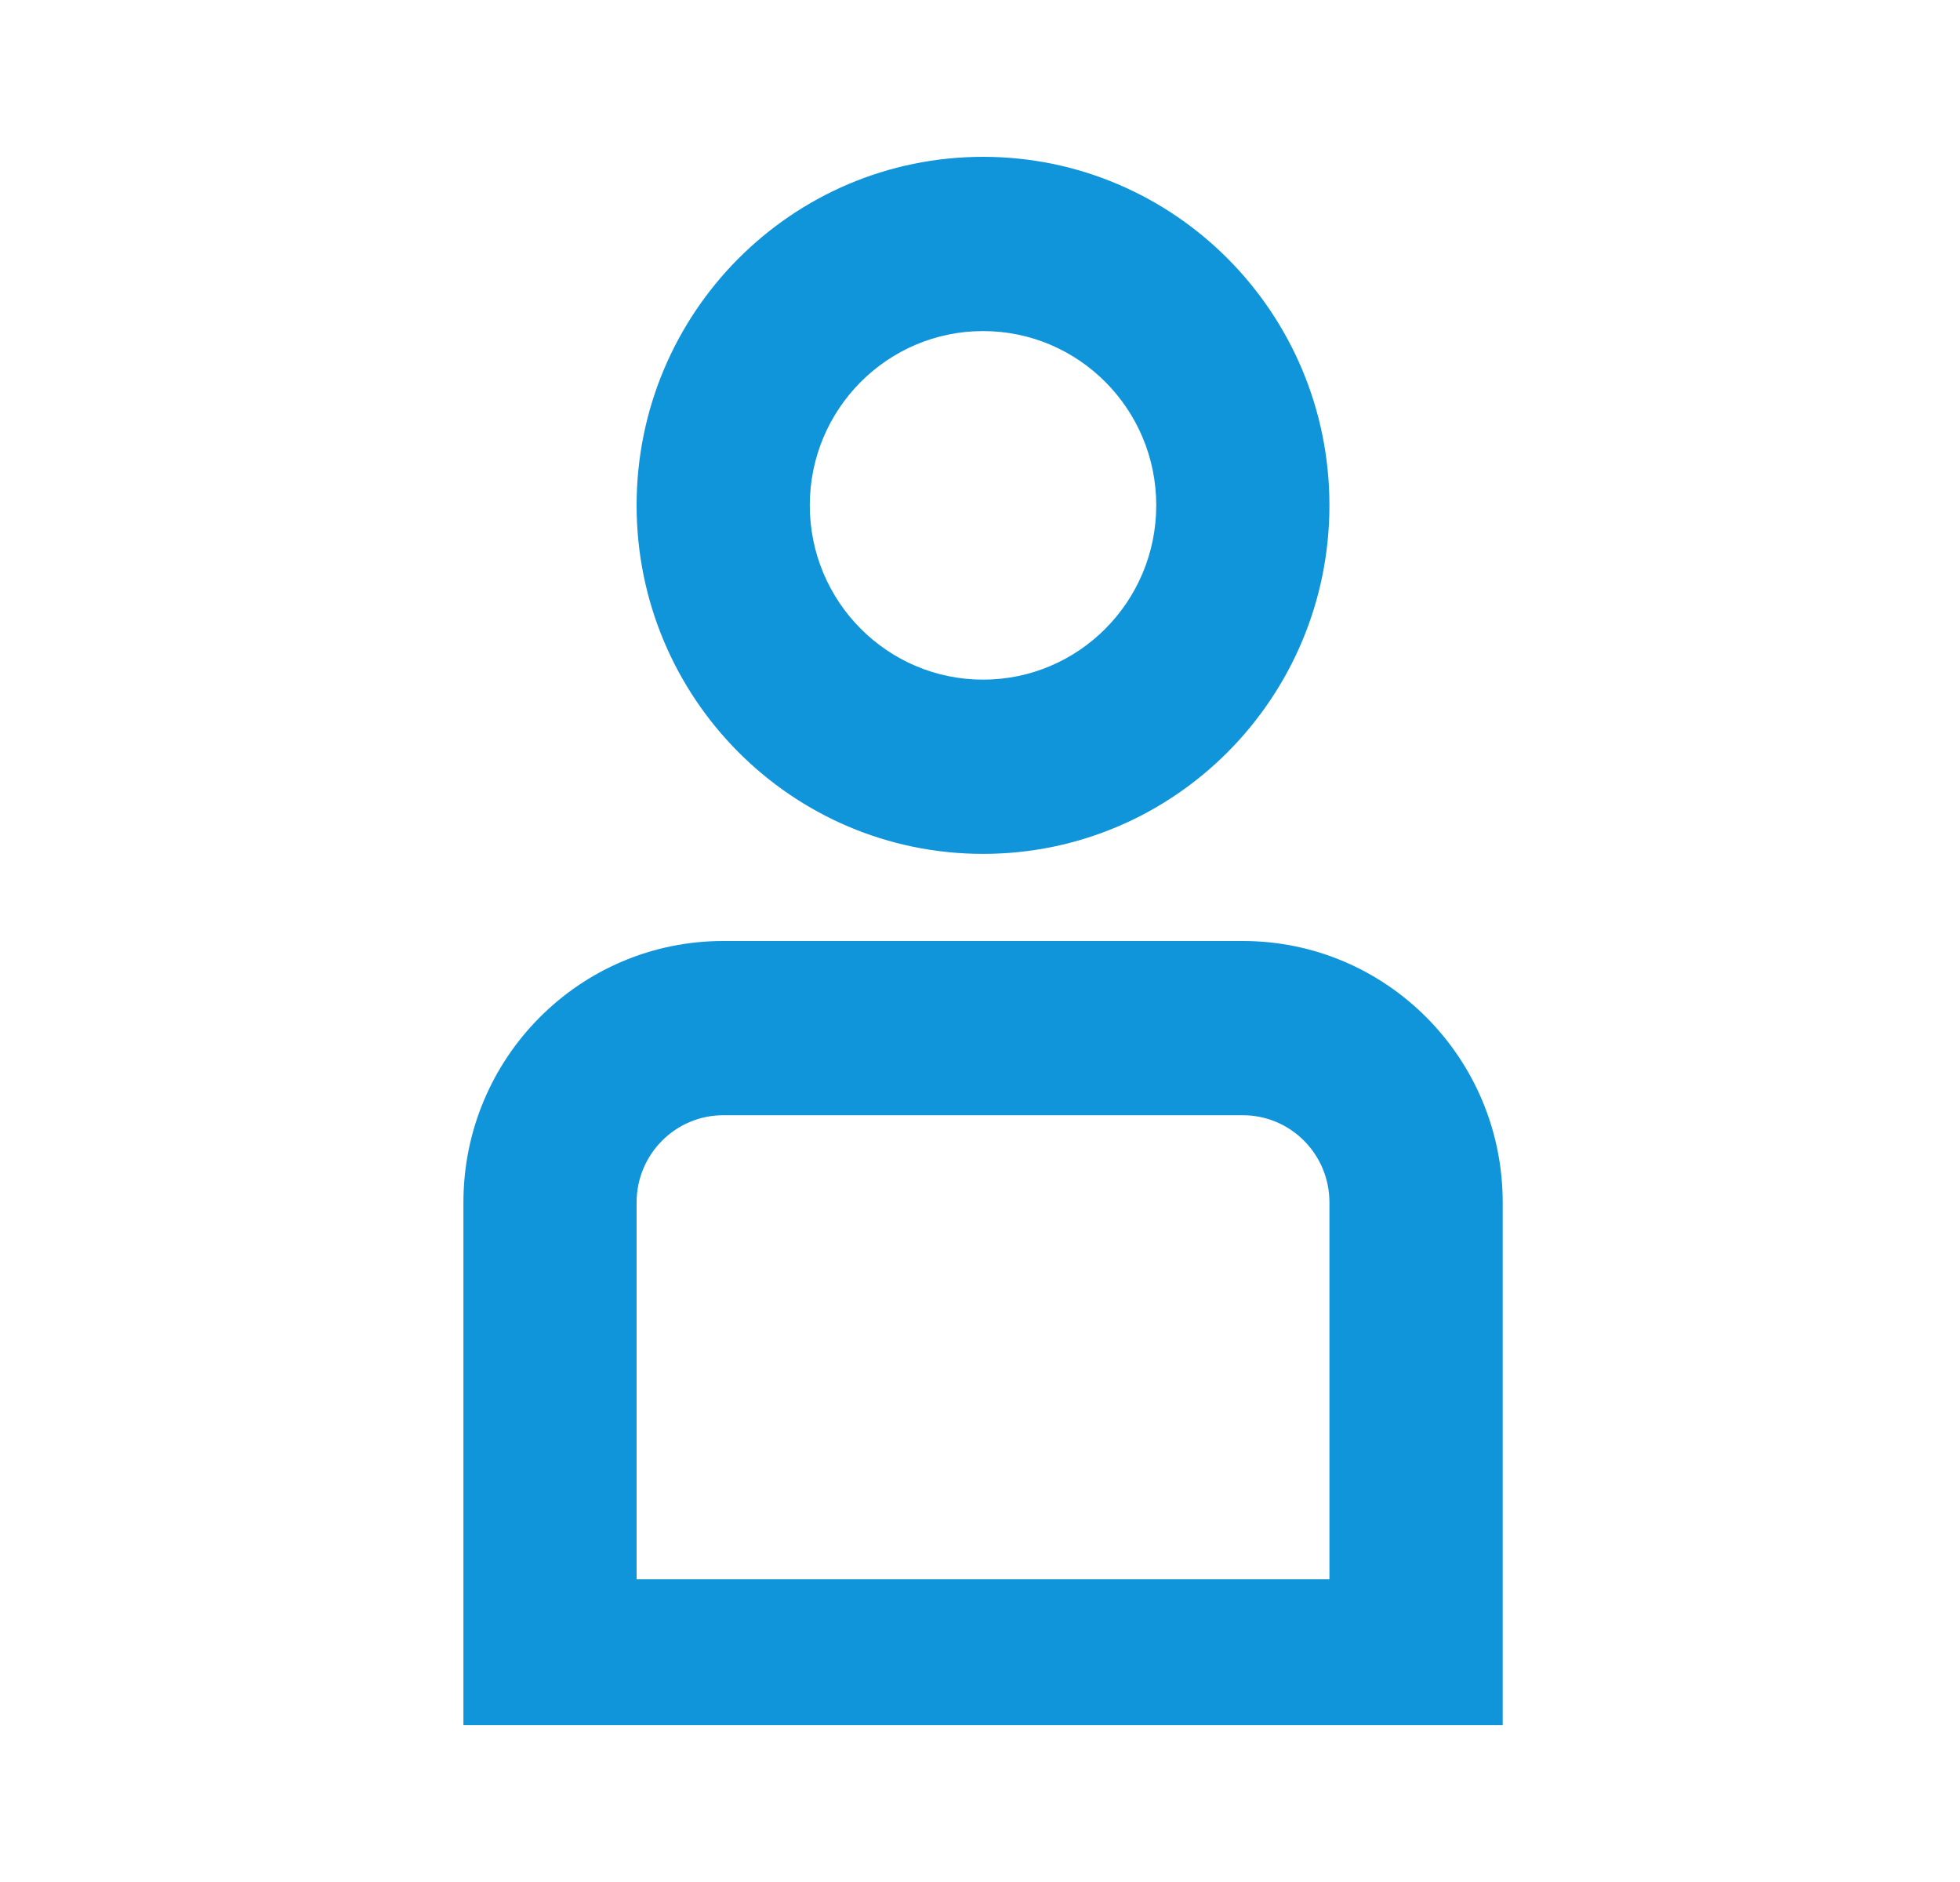
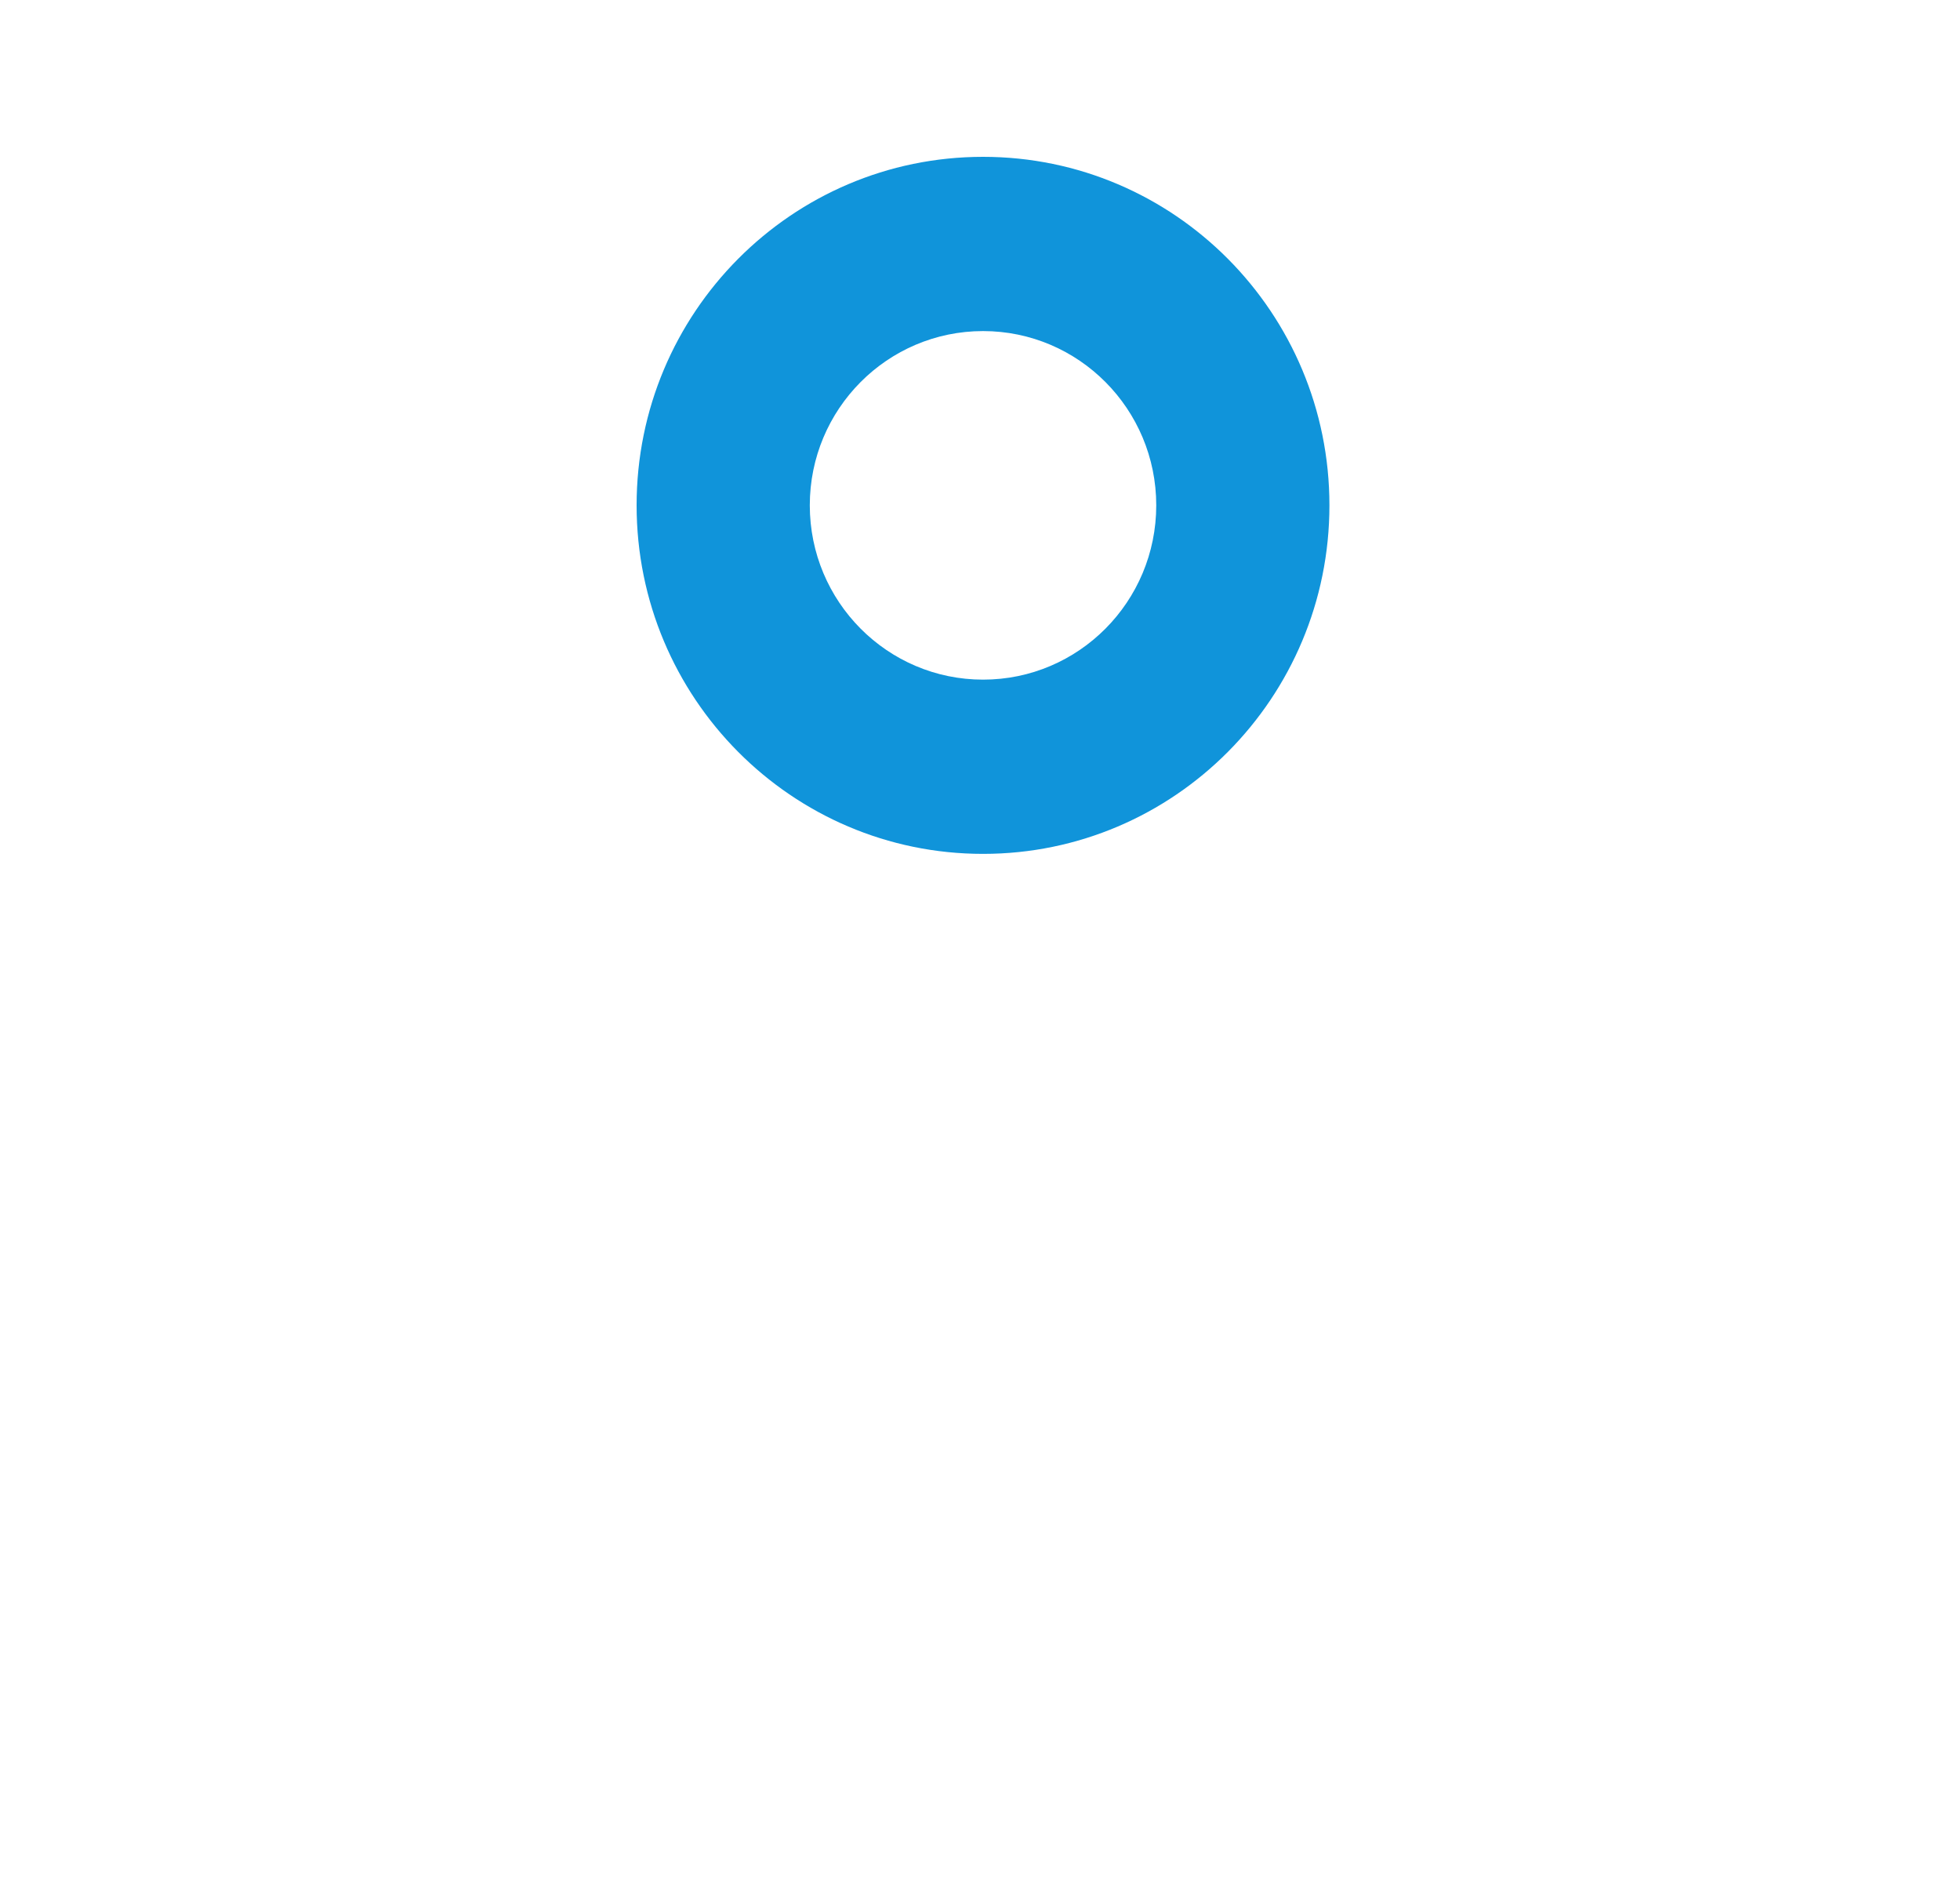
<svg xmlns="http://www.w3.org/2000/svg" width="25" height="24" viewBox="0 0 25 24" fill="none">
  <path fill-rule="evenodd" clip-rule="evenodd" d="M12.539 10.889C10.098 10.889 8.12 8.899 8.12 6.444C8.12 3.99 10.098 2 12.539 2C14.979 2 16.957 3.99 16.957 6.444C16.957 8.899 14.979 10.889 12.539 10.889ZM12.539 8.667C11.319 8.667 10.329 7.672 10.329 6.444C10.329 5.217 11.319 4.222 12.539 4.222C13.759 4.222 14.748 5.217 14.748 6.444C14.748 7.672 13.759 8.667 12.539 8.667Z" fill="#1094DA" />
-   <path fill-rule="evenodd" clip-rule="evenodd" d="M19.167 22V15.333C19.167 13.492 17.683 12 15.853 12H9.225C7.395 12 5.911 13.492 5.911 15.333V22H19.167ZM9.225 14.222C8.615 14.222 8.12 14.72 8.12 15.333V20.14H16.957V15.333C16.957 14.72 16.463 14.222 15.853 14.222H9.225Z" fill="#1094DA" />
</svg>